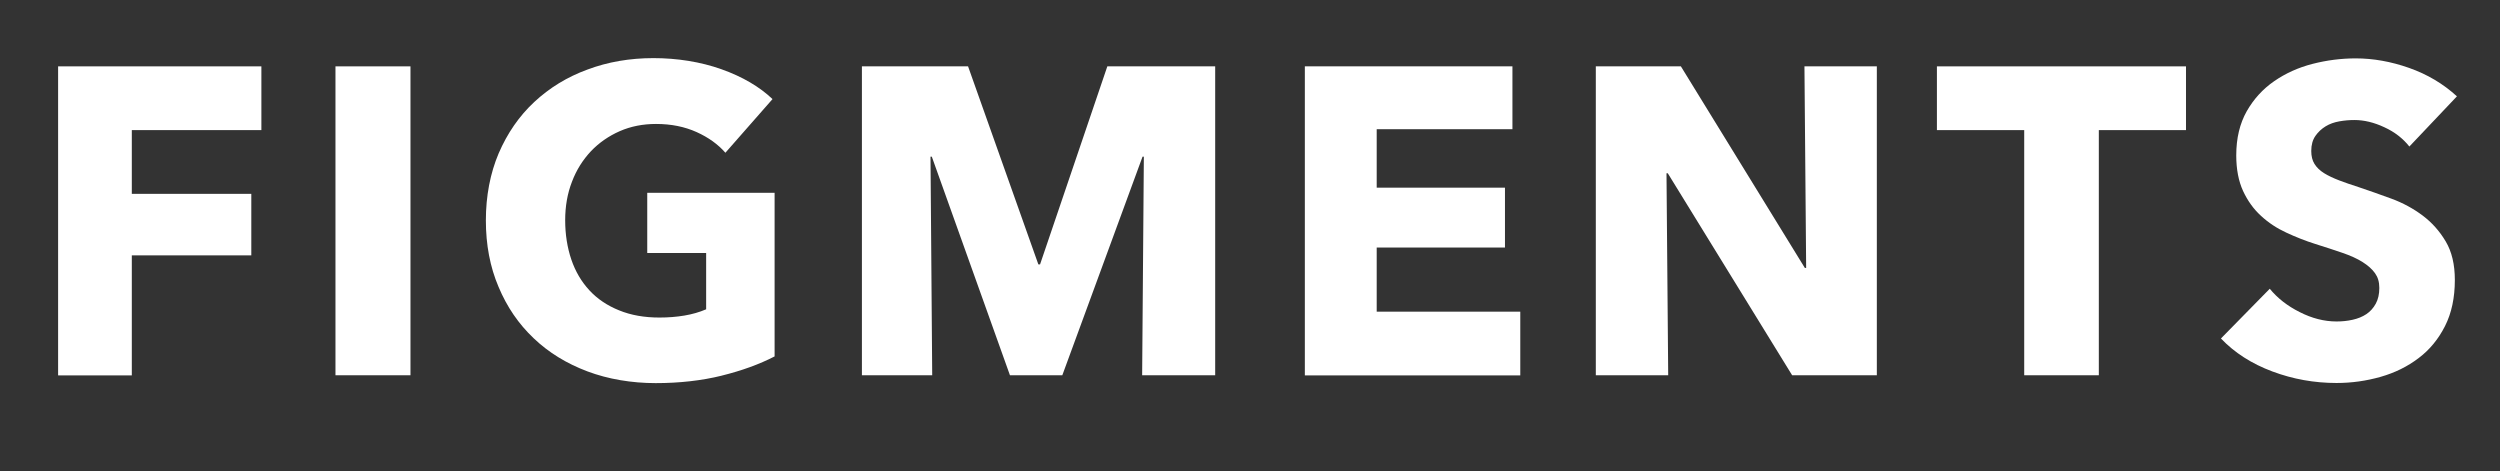
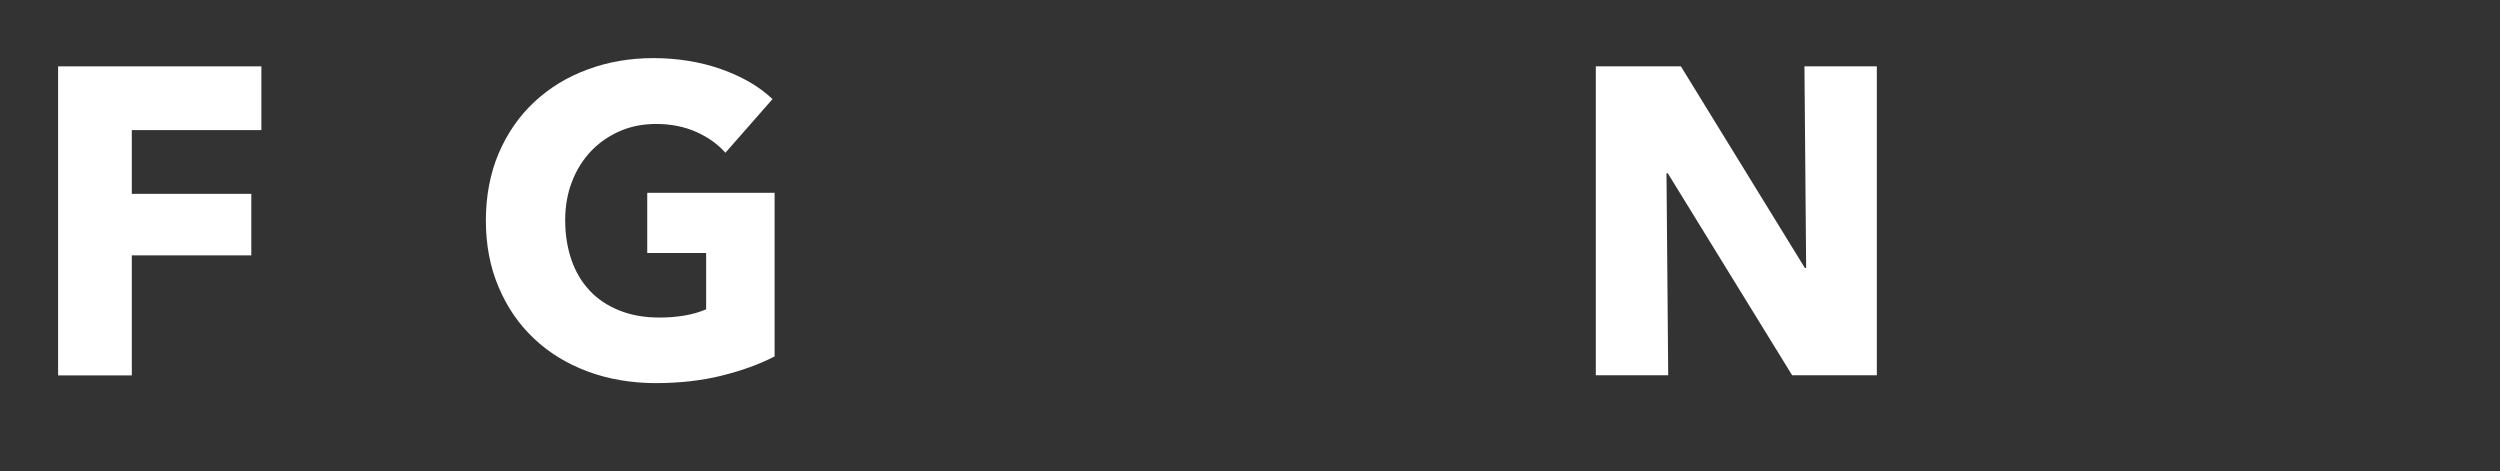
<svg xmlns="http://www.w3.org/2000/svg" id="a" viewBox="0 0 191 36">
  <rect x="0" y="0" width="191" height="36" fill="#333333" stroke="none" />
  <path d="M10.07,9.94v4.87h9.13v4.7h-9.13v9.17h-5.63V5.07h15.53v4.87h-9.9Z" style="fill:#fff;" />
-   <path d="M25.63,28.67V5.07h5.73v23.6h-5.73Z" style="fill:#fff;" />
  <path d="M55.14,28.7c-1.54.38-3.23.57-5.05.57s-3.63-.3-5.22-.9c-1.59-.6-2.96-1.44-4.1-2.53-1.15-1.09-2.04-2.39-2.68-3.92-.65-1.52-.97-3.22-.97-5.08s.33-3.6.98-5.13c.66-1.53,1.56-2.84,2.72-3.92,1.16-1.08,2.51-1.91,4.07-2.48,1.55-.58,3.23-.87,5.03-.87s3.6.28,5.2.85c1.6.57,2.9,1.33,3.9,2.28l-3.6,4.1c-.56-.64-1.29-1.17-2.2-1.58s-1.94-.62-3.1-.62c-1,0-1.92.18-2.77.55-.84.37-1.58.88-2.2,1.53-.62.66-1.11,1.43-1.45,2.33-.35.9-.52,1.88-.52,2.95s.16,2.09.47,3c.31.91.77,1.69,1.38,2.35.61.66,1.37,1.17,2.27,1.53.9.37,1.93.55,3.08.55.67,0,1.3-.05,1.9-.15.6-.1,1.16-.26,1.67-.48v-4.3h-4.5v-4.6h9.73v12.5c-1.16.6-2.51,1.09-4.05,1.47Z" style="fill:#fff;" />
-   <path d="M87.26,28.67l.13-16.7h-.1l-6.13,16.7h-4l-5.97-16.7h-.1l.13,16.7h-5.37V5.07h8.11l5.37,15.13h.13l5.14-15.13h8.24v23.6h-5.6Z" style="fill:#fff;" />
-   <path d="M99.69,28.67V5.07h15.86v4.8h-10.37v4.47h9.8v4.57h-9.8v4.9h10.97v4.87h-16.46Z" style="fill:#fff;" />
  <path d="M136.92,28.67l-9.5-15.43h-.1l.13,15.43h-5.53V5.07h6.5l9.47,15.4h.1l-.13-15.4h5.53v23.6h-6.47Z" style="fill:#fff;" />
-   <path d="M160.35,9.94v18.73h-5.7V9.94h-6.67v-4.87h19.03v4.87h-6.67Z" style="fill:#fff;" />
-   <path d="M184.08,11.2c-.49-.62-1.13-1.12-1.92-1.48-.79-.37-1.55-.55-2.28-.55-.38,0-.76.03-1.15.1-.39.07-.74.19-1.05.38-.31.19-.57.43-.78.73-.21.3-.32.68-.32,1.15,0,.4.08.73.25,1,.17.27.41.5.73.7.32.2.71.38,1.15.55.44.17.94.34,1.5.52.8.27,1.63.56,2.5.88.87.32,1.66.75,2.37,1.28.71.53,1.3,1.19,1.77,1.98.47.79.7,1.77.7,2.95,0,1.36-.25,2.53-.75,3.52-.5.99-1.17,1.81-2.02,2.45-.84.64-1.81,1.12-2.9,1.43-1.09.31-2.21.47-3.37.47-1.69,0-3.32-.29-4.9-.88s-2.89-1.43-3.93-2.52l3.73-3.8c.58.71,1.34,1.31,2.28,1.78.94.48,1.88.72,2.82.72.42,0,.83-.04,1.23-.13.4-.09.75-.23,1.05-.43.3-.2.54-.47.72-.8.18-.33.27-.73.27-1.2s-.11-.82-.33-1.13c-.22-.31-.54-.59-.95-.85-.41-.26-.92-.49-1.53-.7-.61-.21-1.31-.44-2.08-.68-.76-.24-1.49-.53-2.22-.87-.72-.33-1.37-.76-1.93-1.28-.57-.52-1.02-1.15-1.37-1.9-.34-.74-.52-1.65-.52-2.72,0-1.31.27-2.43.8-3.37.53-.93,1.23-1.7,2.1-2.3.87-.6,1.84-1.04,2.93-1.32,1.09-.28,2.19-.42,3.3-.42,1.33,0,2.69.24,4.08.73,1.39.49,2.6,1.21,3.65,2.17l-3.63,3.83Z" style="fill:#fff;" />
</svg>